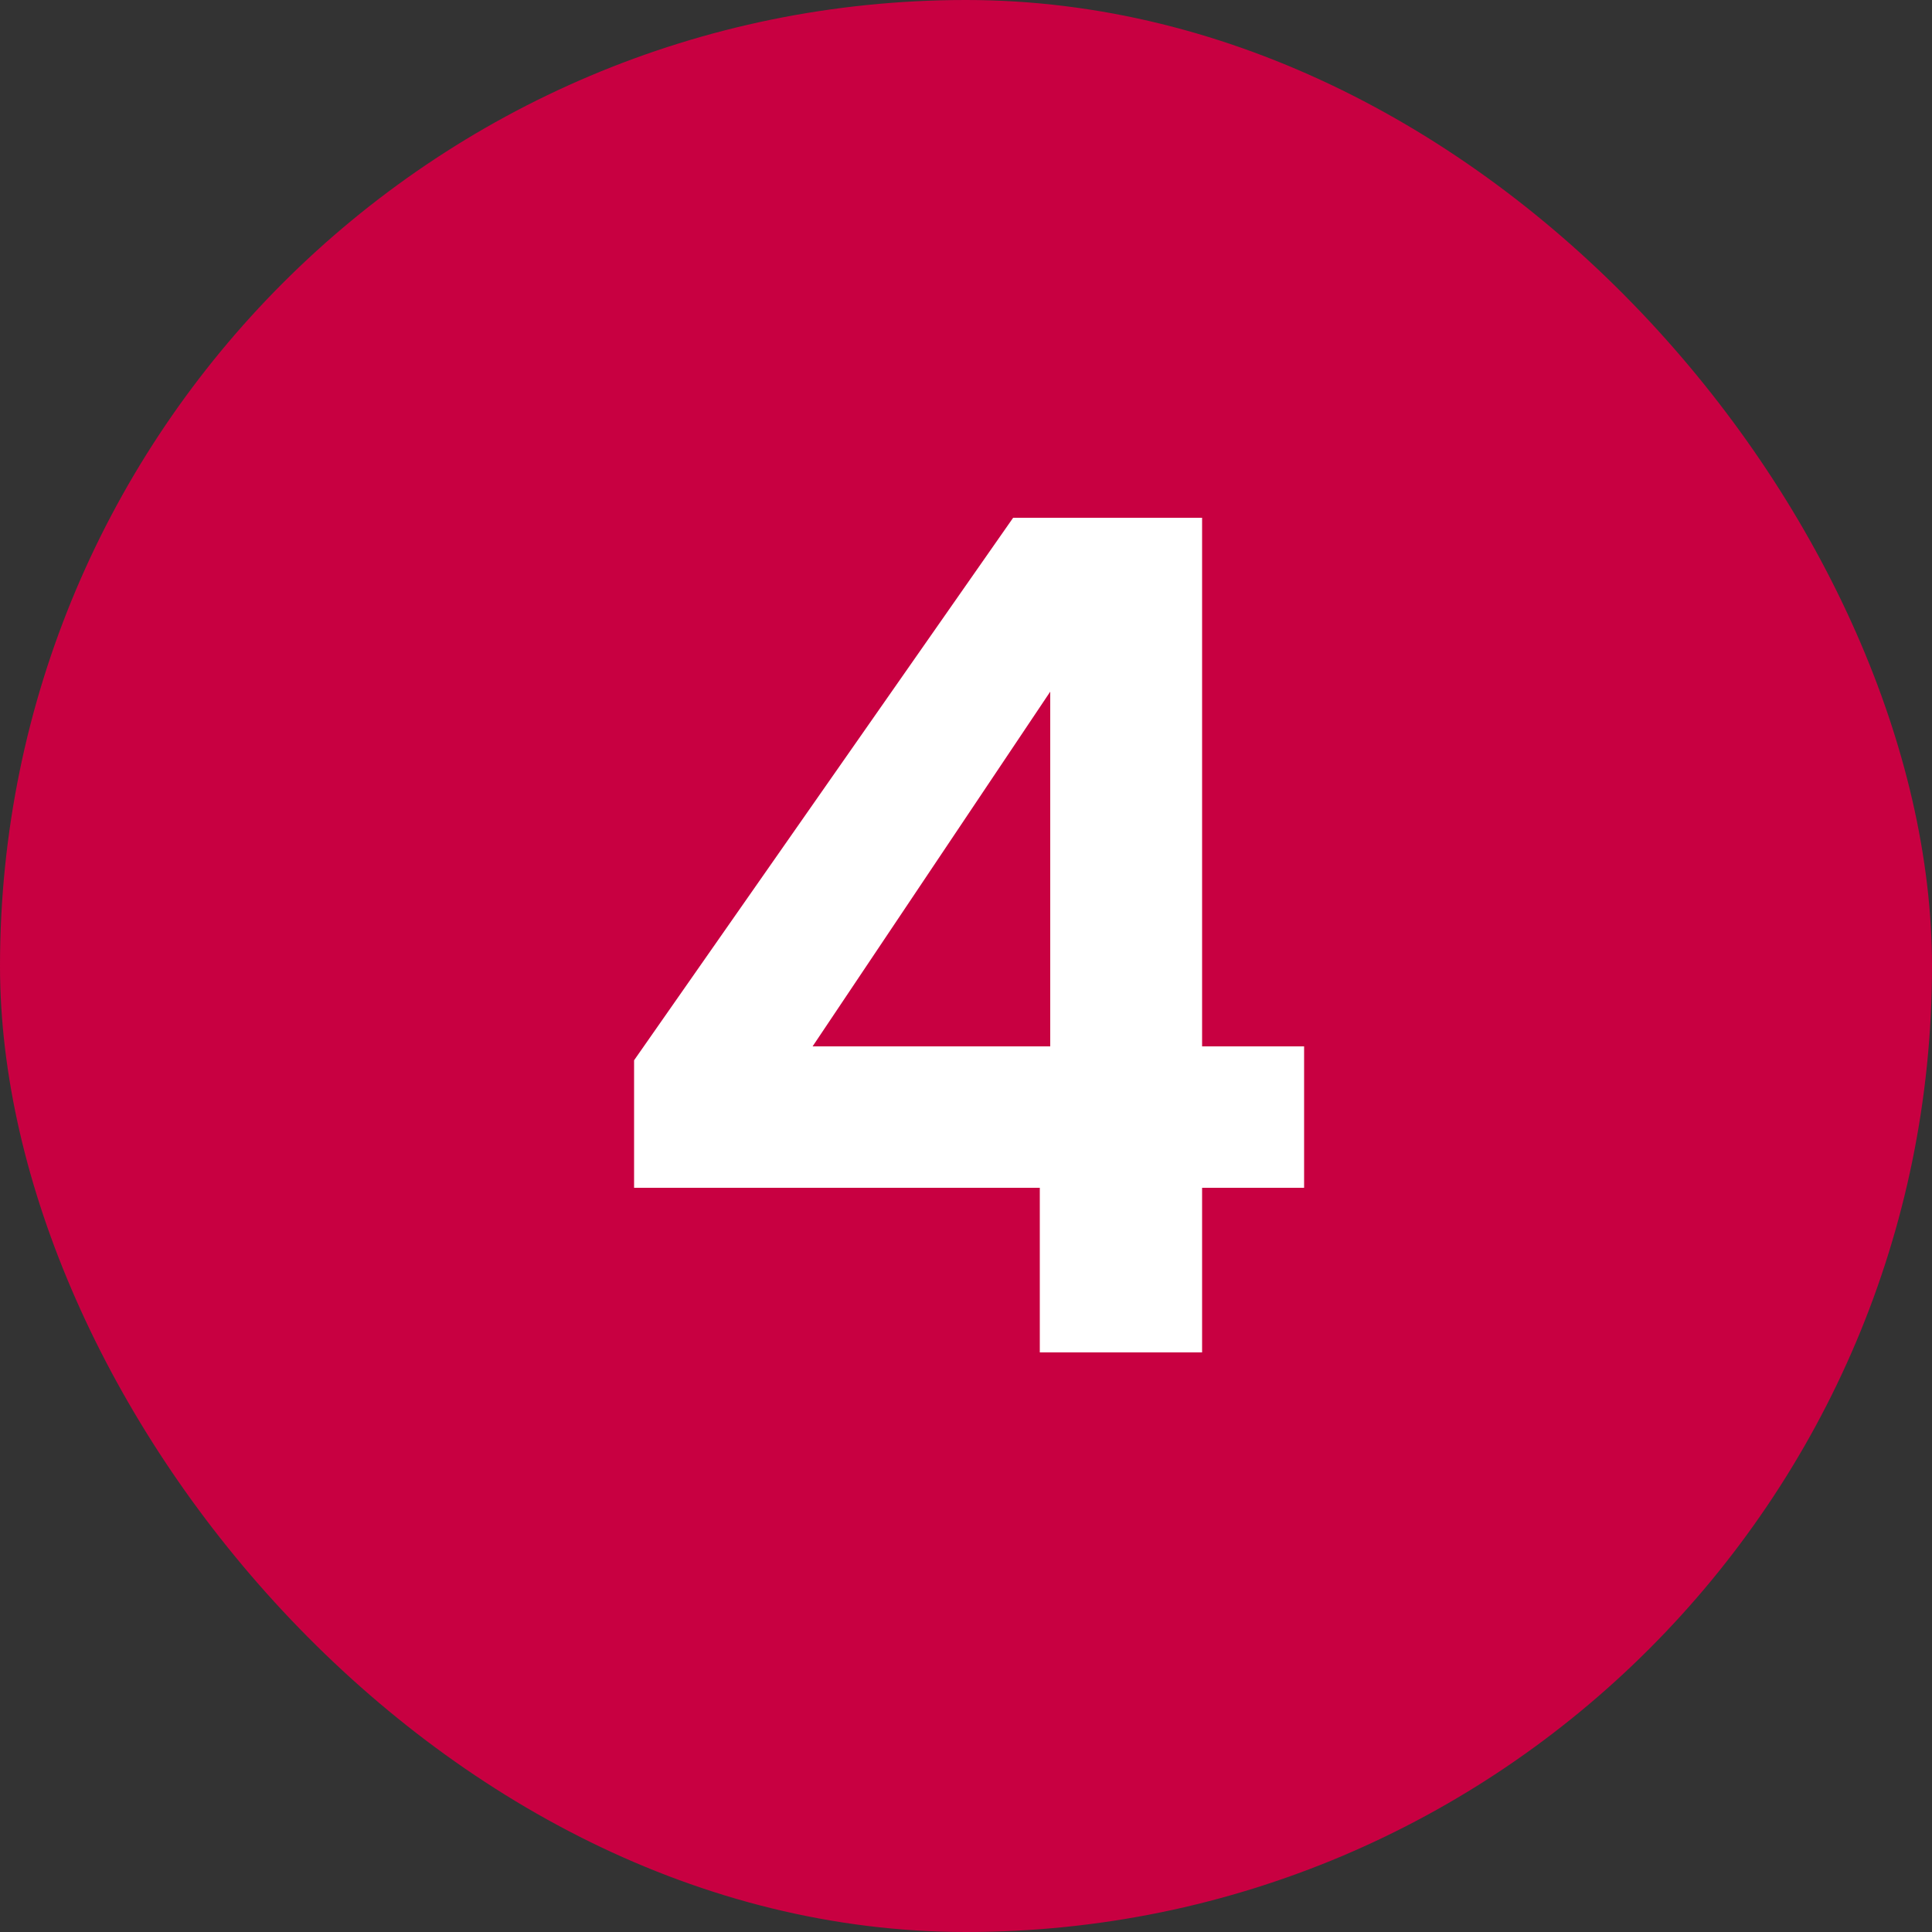
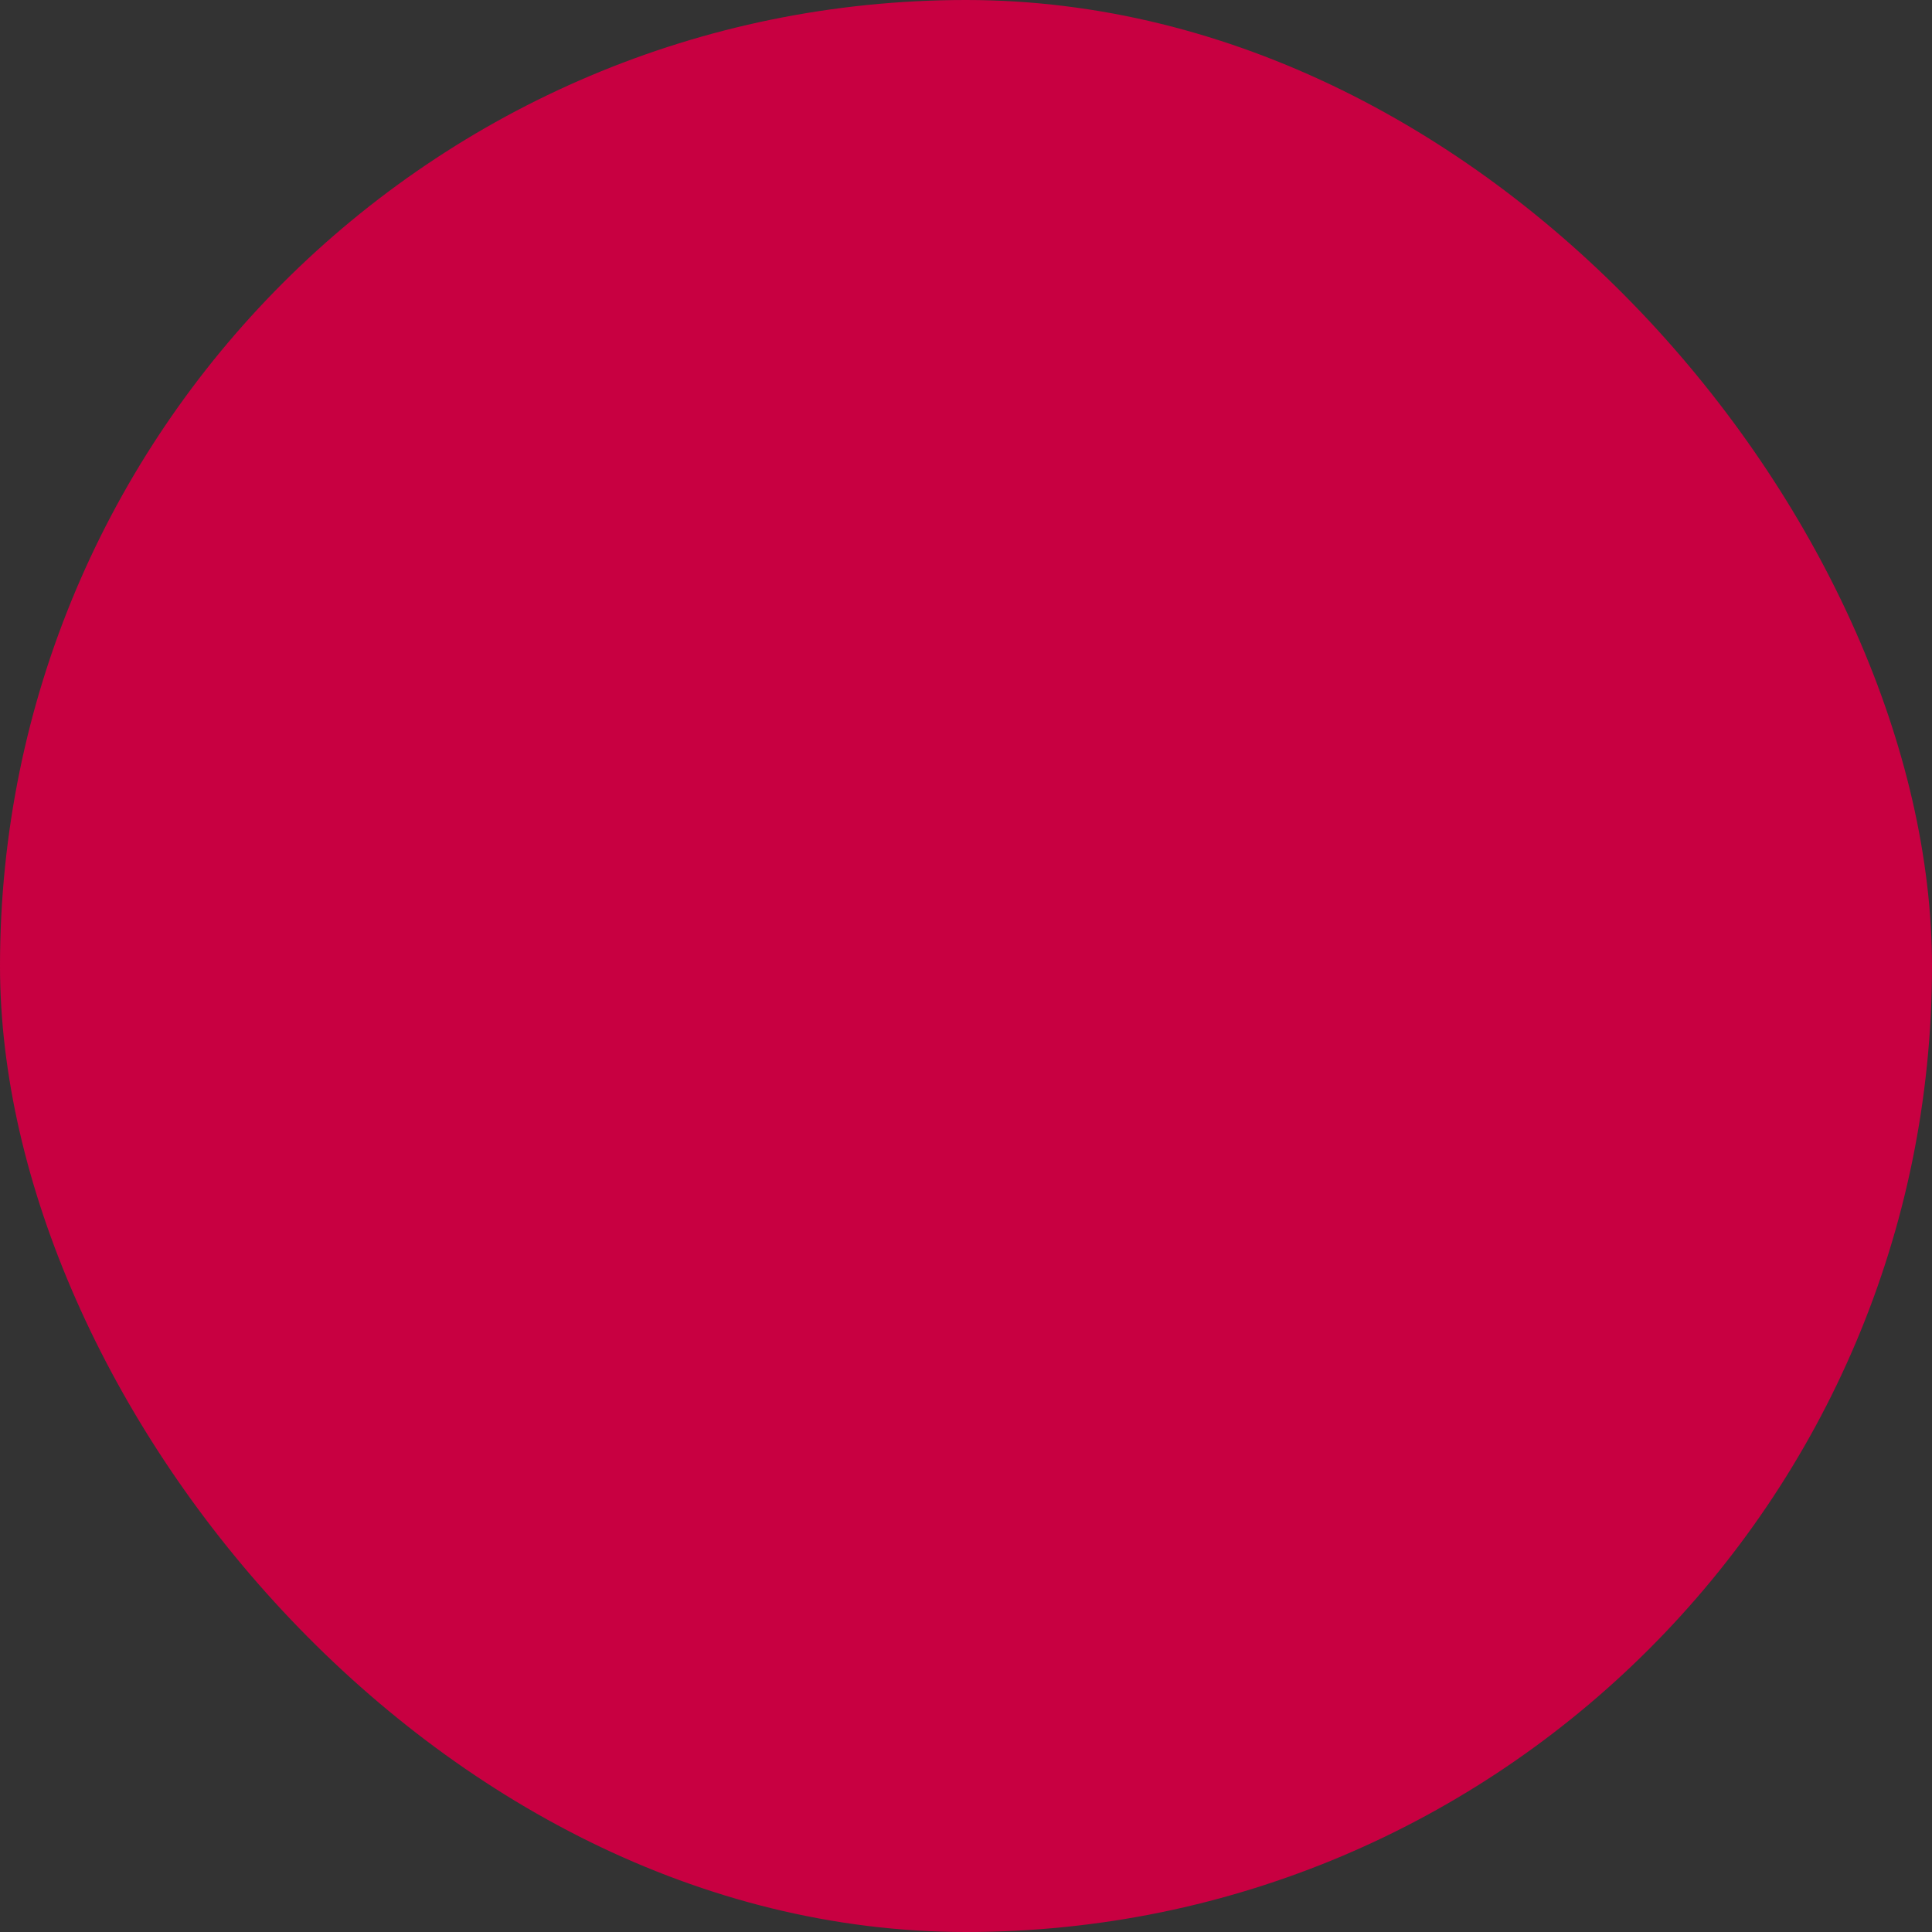
<svg xmlns="http://www.w3.org/2000/svg" width="40" height="40" viewBox="0 0 40 40" fill="none">
  <rect x="0" y="0" width="40" height="40" fill="#333333" stroke="none" />
  <rect width="40" height="40" rx="20" fill="#C80041" />
-   <path d="M13.128 24.592V21.952L20.976 10.72H24.888V21.664H27V24.592H24.888V28H21.528V24.592H13.128ZM21.744 14.32L16.824 21.664H21.744V14.32Z" fill="white" />
</svg>